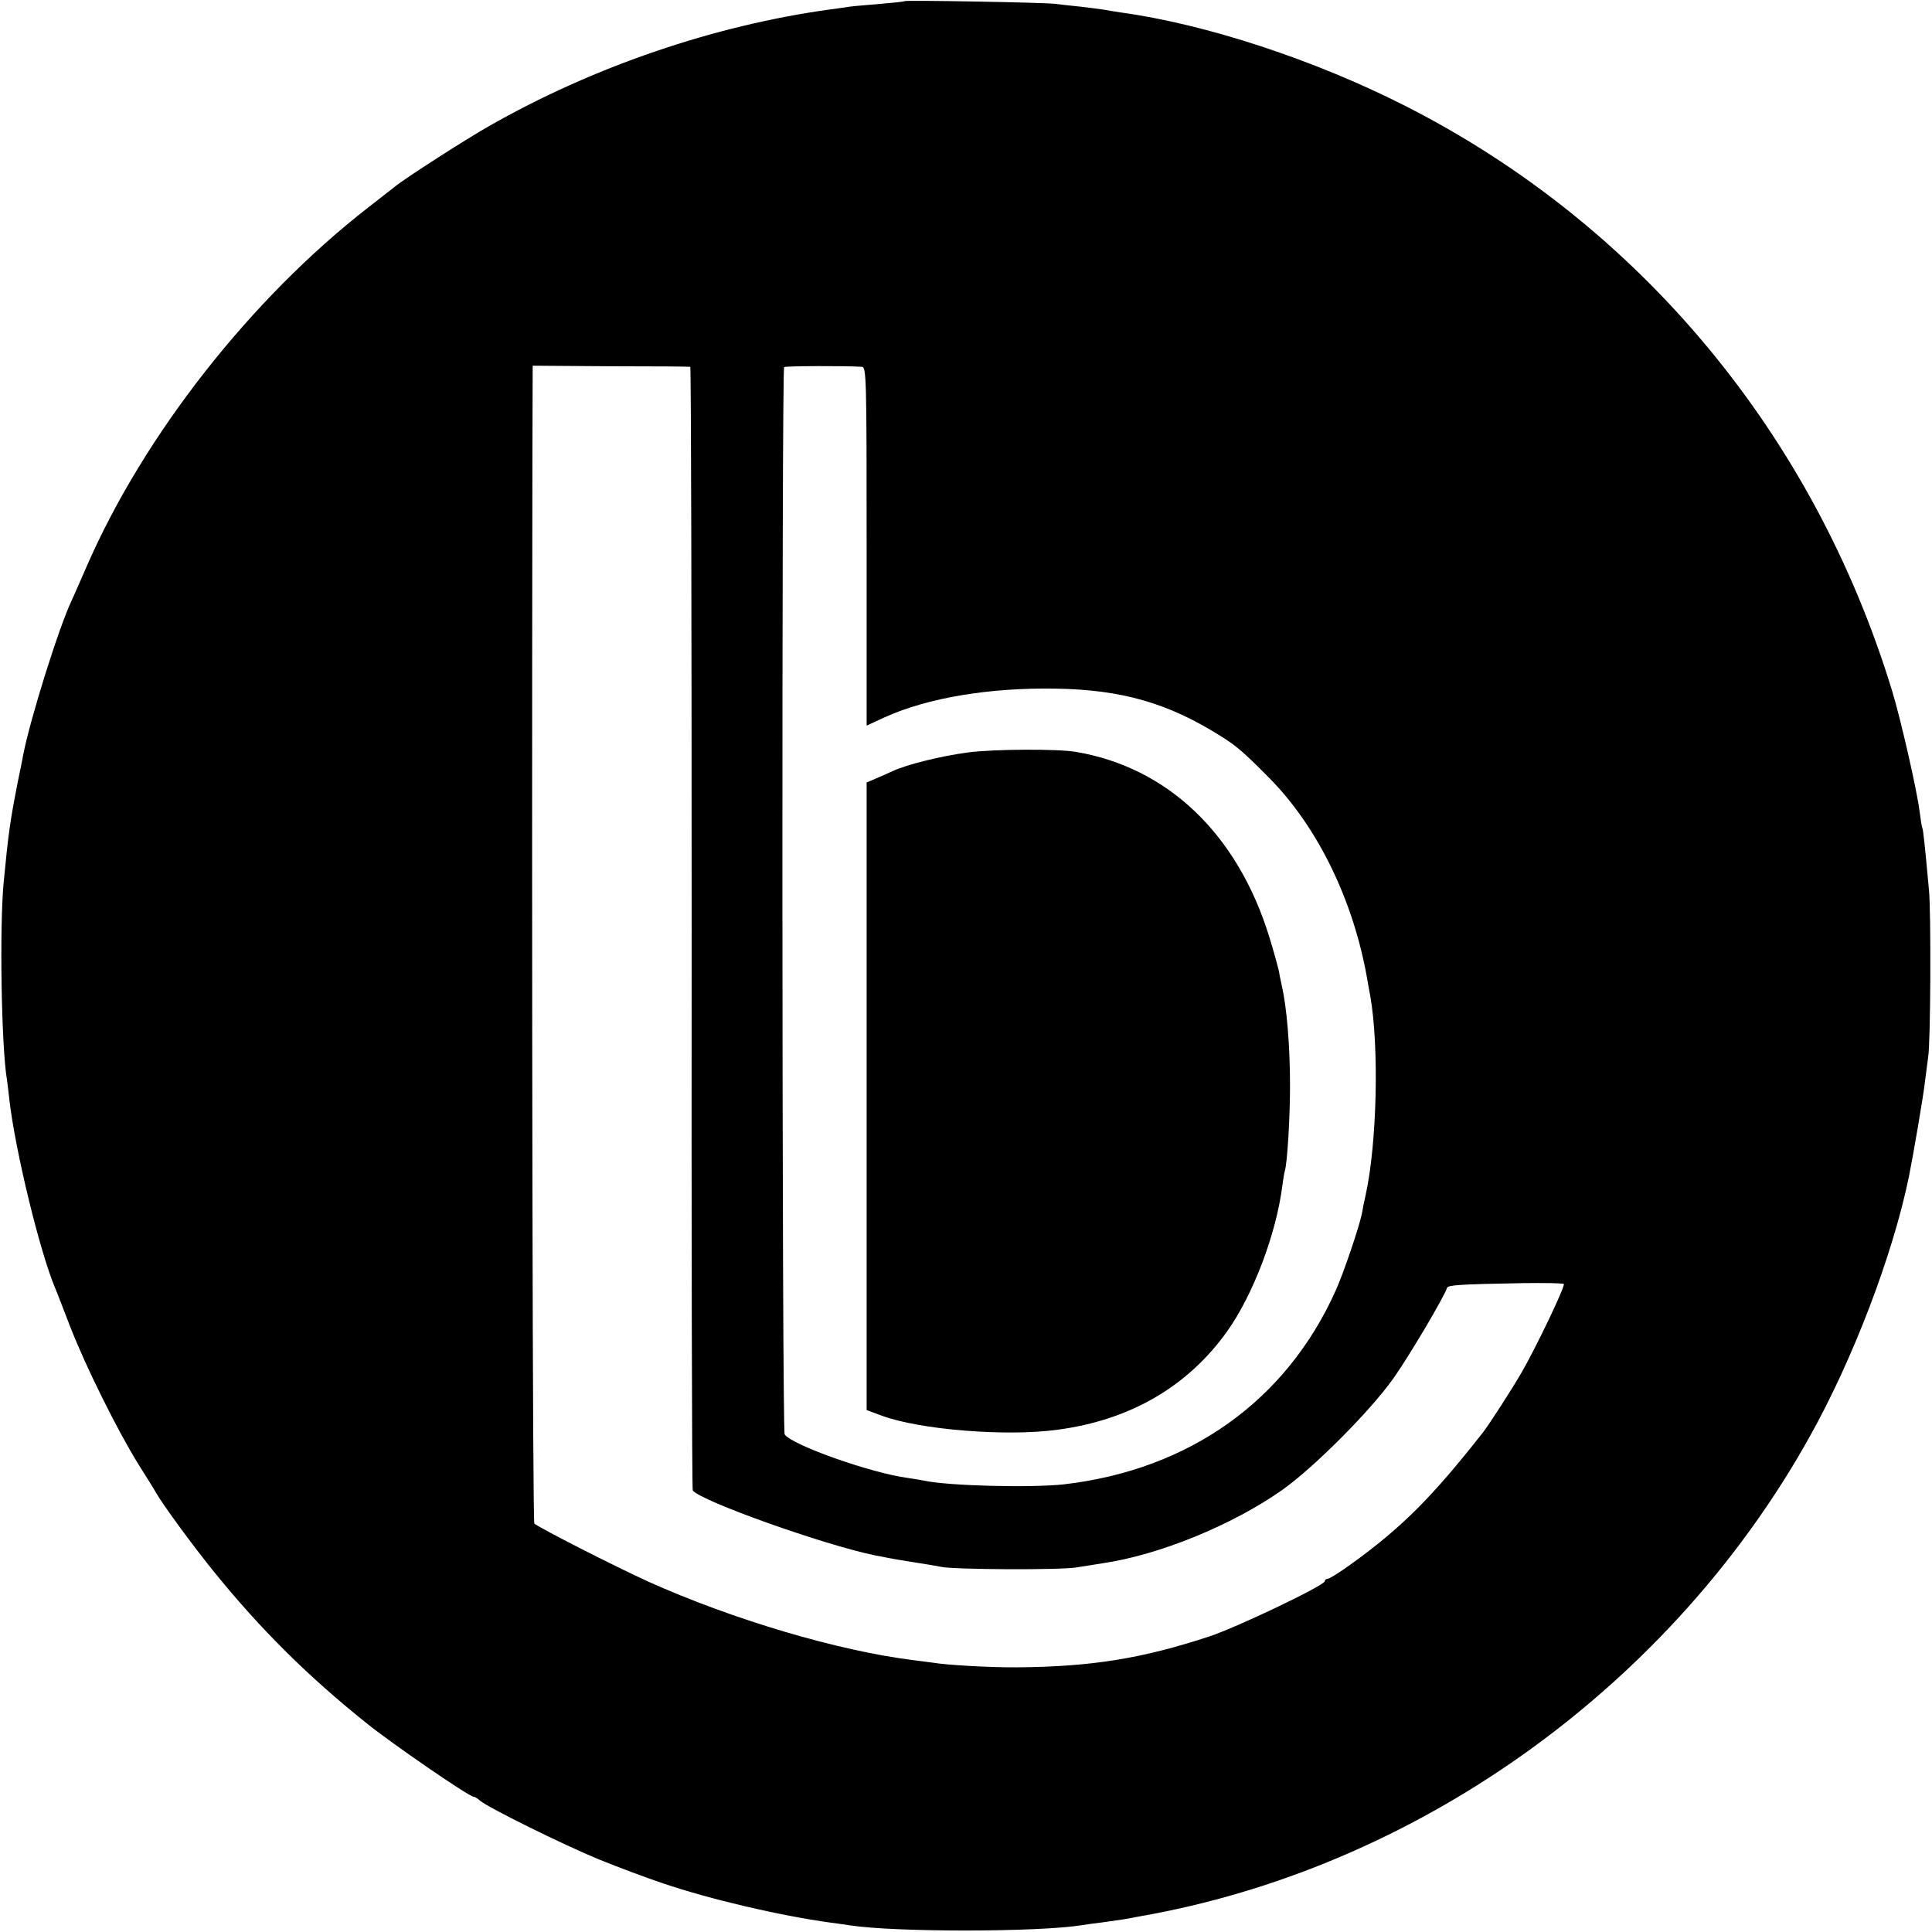
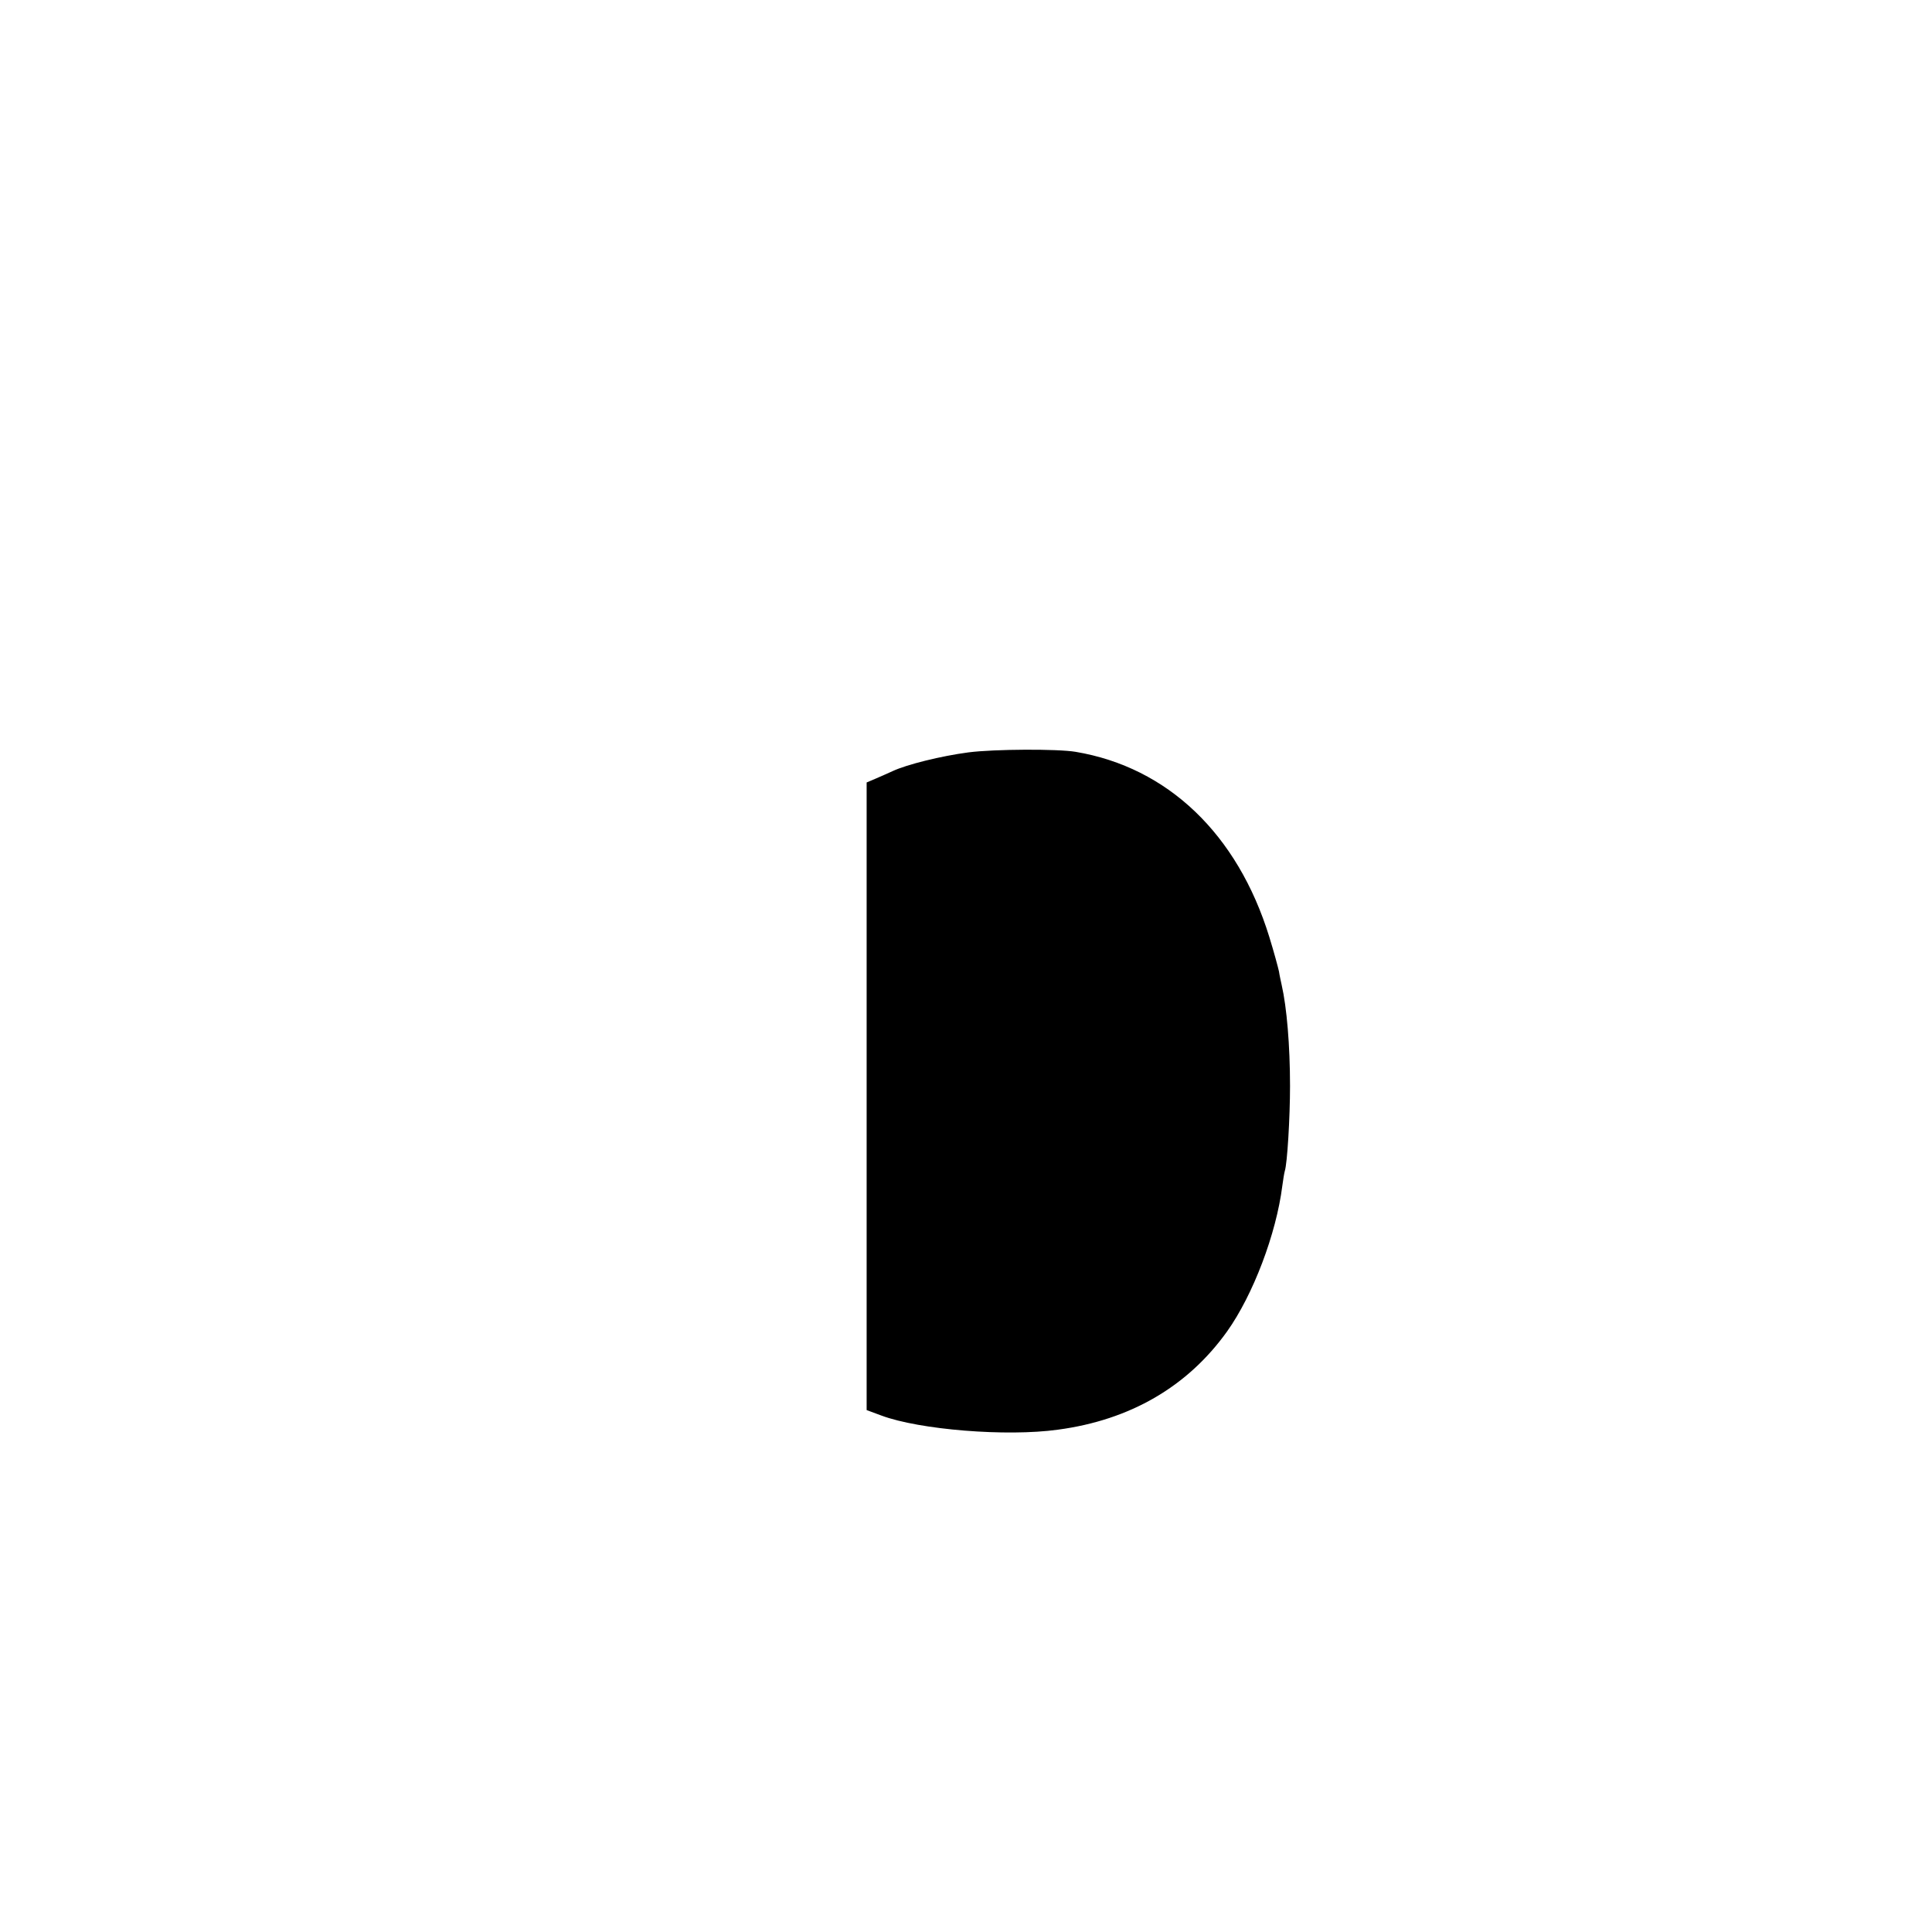
<svg xmlns="http://www.w3.org/2000/svg" version="1.0" width="700pt" height="700pt" viewBox="0 0 700 700" preserveAspectRatio="xMidYMid meet">
  <g transform="translate(0,700) scale(0.1,-0.1)" fill="#000000" stroke="none">
-     <path d="M3278 6996 c-1 -2 -41 -6 -88 -10 -47 -4 -96 -8 -110 -10 -14 -2 -46 -7 -71 -10 -422 -58 -861 -208 -1239 -424 -86 -49 -301 -187 -339 -218 -9 -7 -52 -41 -96 -75 -426 -331 -813 -825 -1020 -1299 -25 -58 -50 -114 -55 -125 -45 -93 -150 -427 -176 -560 -2 -11 -10 -54 -19 -95 -29 -147 -35 -193 -52 -370 -15 -163 -8 -592 12 -711 2 -13 6 -46 9 -74 21 -182 109 -546 165 -680 5 -11 29 -74 55 -141 55 -142 169 -372 246 -497 30 -48 60 -95 65 -105 25 -44 135 -194 212 -289 167 -206 340 -378 553 -548 92 -74 370 -265 386 -265 4 0 15 -6 23 -14 29 -25 304 -161 431 -213 69 -28 173 -67 233 -87 171 -58 424 -117 606 -142 25 -3 57 -8 71 -10 163 -25 682 -25 842 1 13 2 46 7 73 10 72 10 86 12 120 19 17 3 44 8 60 11 988 187 1886 839 2382 1730 158 283 300 656 359 940 16 79 54 301 59 350 4 33 9 71 11 85 9 47 11 525 3 605 -15 165 -21 220 -24 225 -2 3 -6 30 -10 60 -9 75 -69 337 -99 435 -283 930 -914 1688 -1760 2119 -331 169 -728 299 -1036 341 -19 3 -46 7 -60 10 -13 2 -52 7 -86 11 -33 3 -74 8 -90 10 -33 5 -540 14 -546 10z m-777 -1325 c3 -1 5 -915 5 -2032 -1 -1117 1 -2034 4 -2039 25 -37 476 -198 663 -236 12 -2 33 -6 47 -9 14 -3 57 -10 95 -16 39 -6 81 -13 95 -16 44 -10 433 -12 490 -2 30 5 73 11 95 15 205 30 469 138 650 265 116 82 322 289 405 407 55 78 182 292 193 326 3 10 47 13 275 17 78 1 145 0 148 -3 6 -7 -99 -227 -152 -319 -38 -66 -120 -192 -141 -219 -187 -238 -296 -346 -479 -478 -40 -29 -77 -52 -83 -52 -6 0 -11 -4 -11 -9 0 -15 -318 -167 -418 -200 -243 -80 -427 -110 -697 -112 -89 -1 -256 8 -306 17 -15 2 -47 6 -70 9 -273 34 -654 147 -959 284 -119 54 -398 196 -414 211 -6 6 -10 1908 -7 3885 l1 310 282 -2 c156 0 286 -1 289 -2z m622 0 c16 -1 17 -39 17 -650 l0 -650 65 30 c157 71 380 108 620 104 240 -4 407 -52 598 -172 56 -35 84 -59 172 -148 180 -180 311 -451 360 -740 3 -16 7 -41 10 -55 32 -185 24 -529 -16 -715 -6 -27 -13 -61 -15 -74 -10 -48 -66 -214 -95 -278 -179 -398 -529 -648 -984 -701 -118 -13 -415 -6 -505 13 -14 3 -41 7 -60 10 -132 17 -423 120 -447 158 -10 15 -11 3860 -2 3867 6 4 219 5 282 1z" />
    <path d="M3509 4274 c-99 -13 -224 -44 -275 -68 -16 -7 -44 -20 -61 -27 l-33 -14 0 -1137 0 -1137 54 -20 c137 -51 452 -77 639 -51 262 35 470 156 613 356 94 132 178 353 200 527 3 23 7 47 9 54 9 26 19 194 19 308 0 148 -12 286 -30 365 -3 14 -8 36 -10 50 -3 14 -18 70 -35 125 -115 373 -368 615 -702 671 -65 11 -295 10 -388 -2z" />
  </g>
</svg>